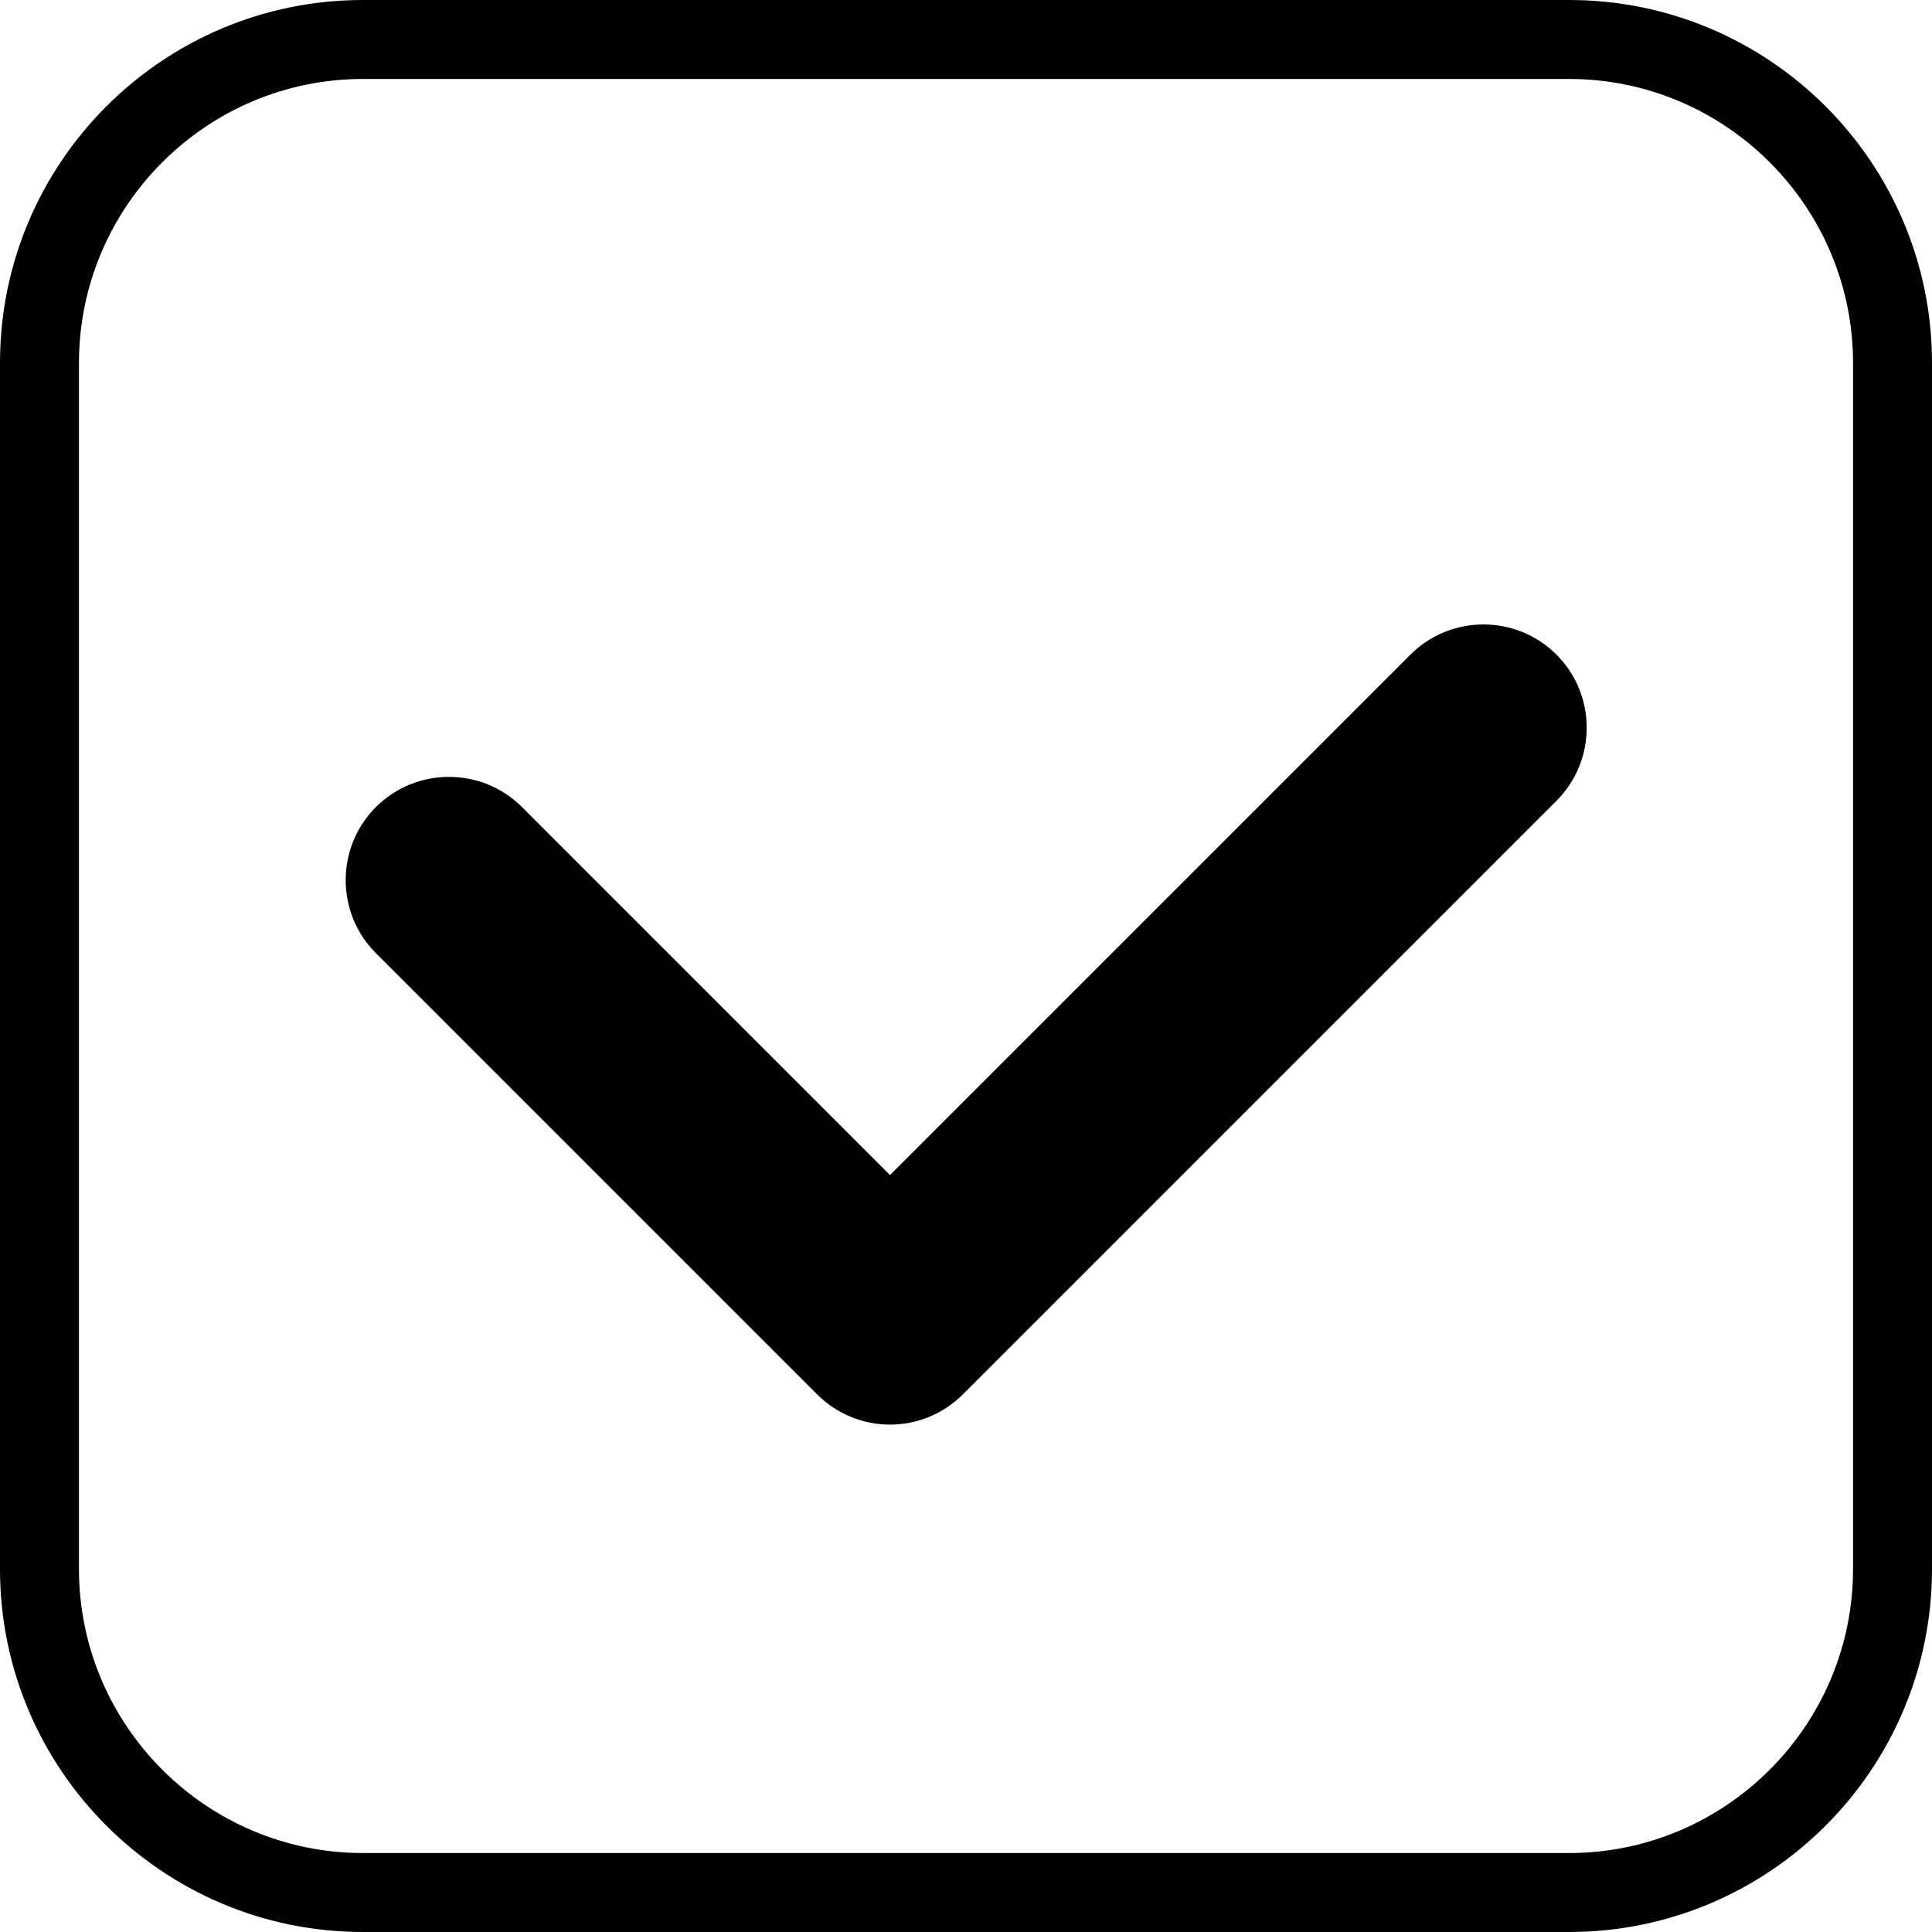
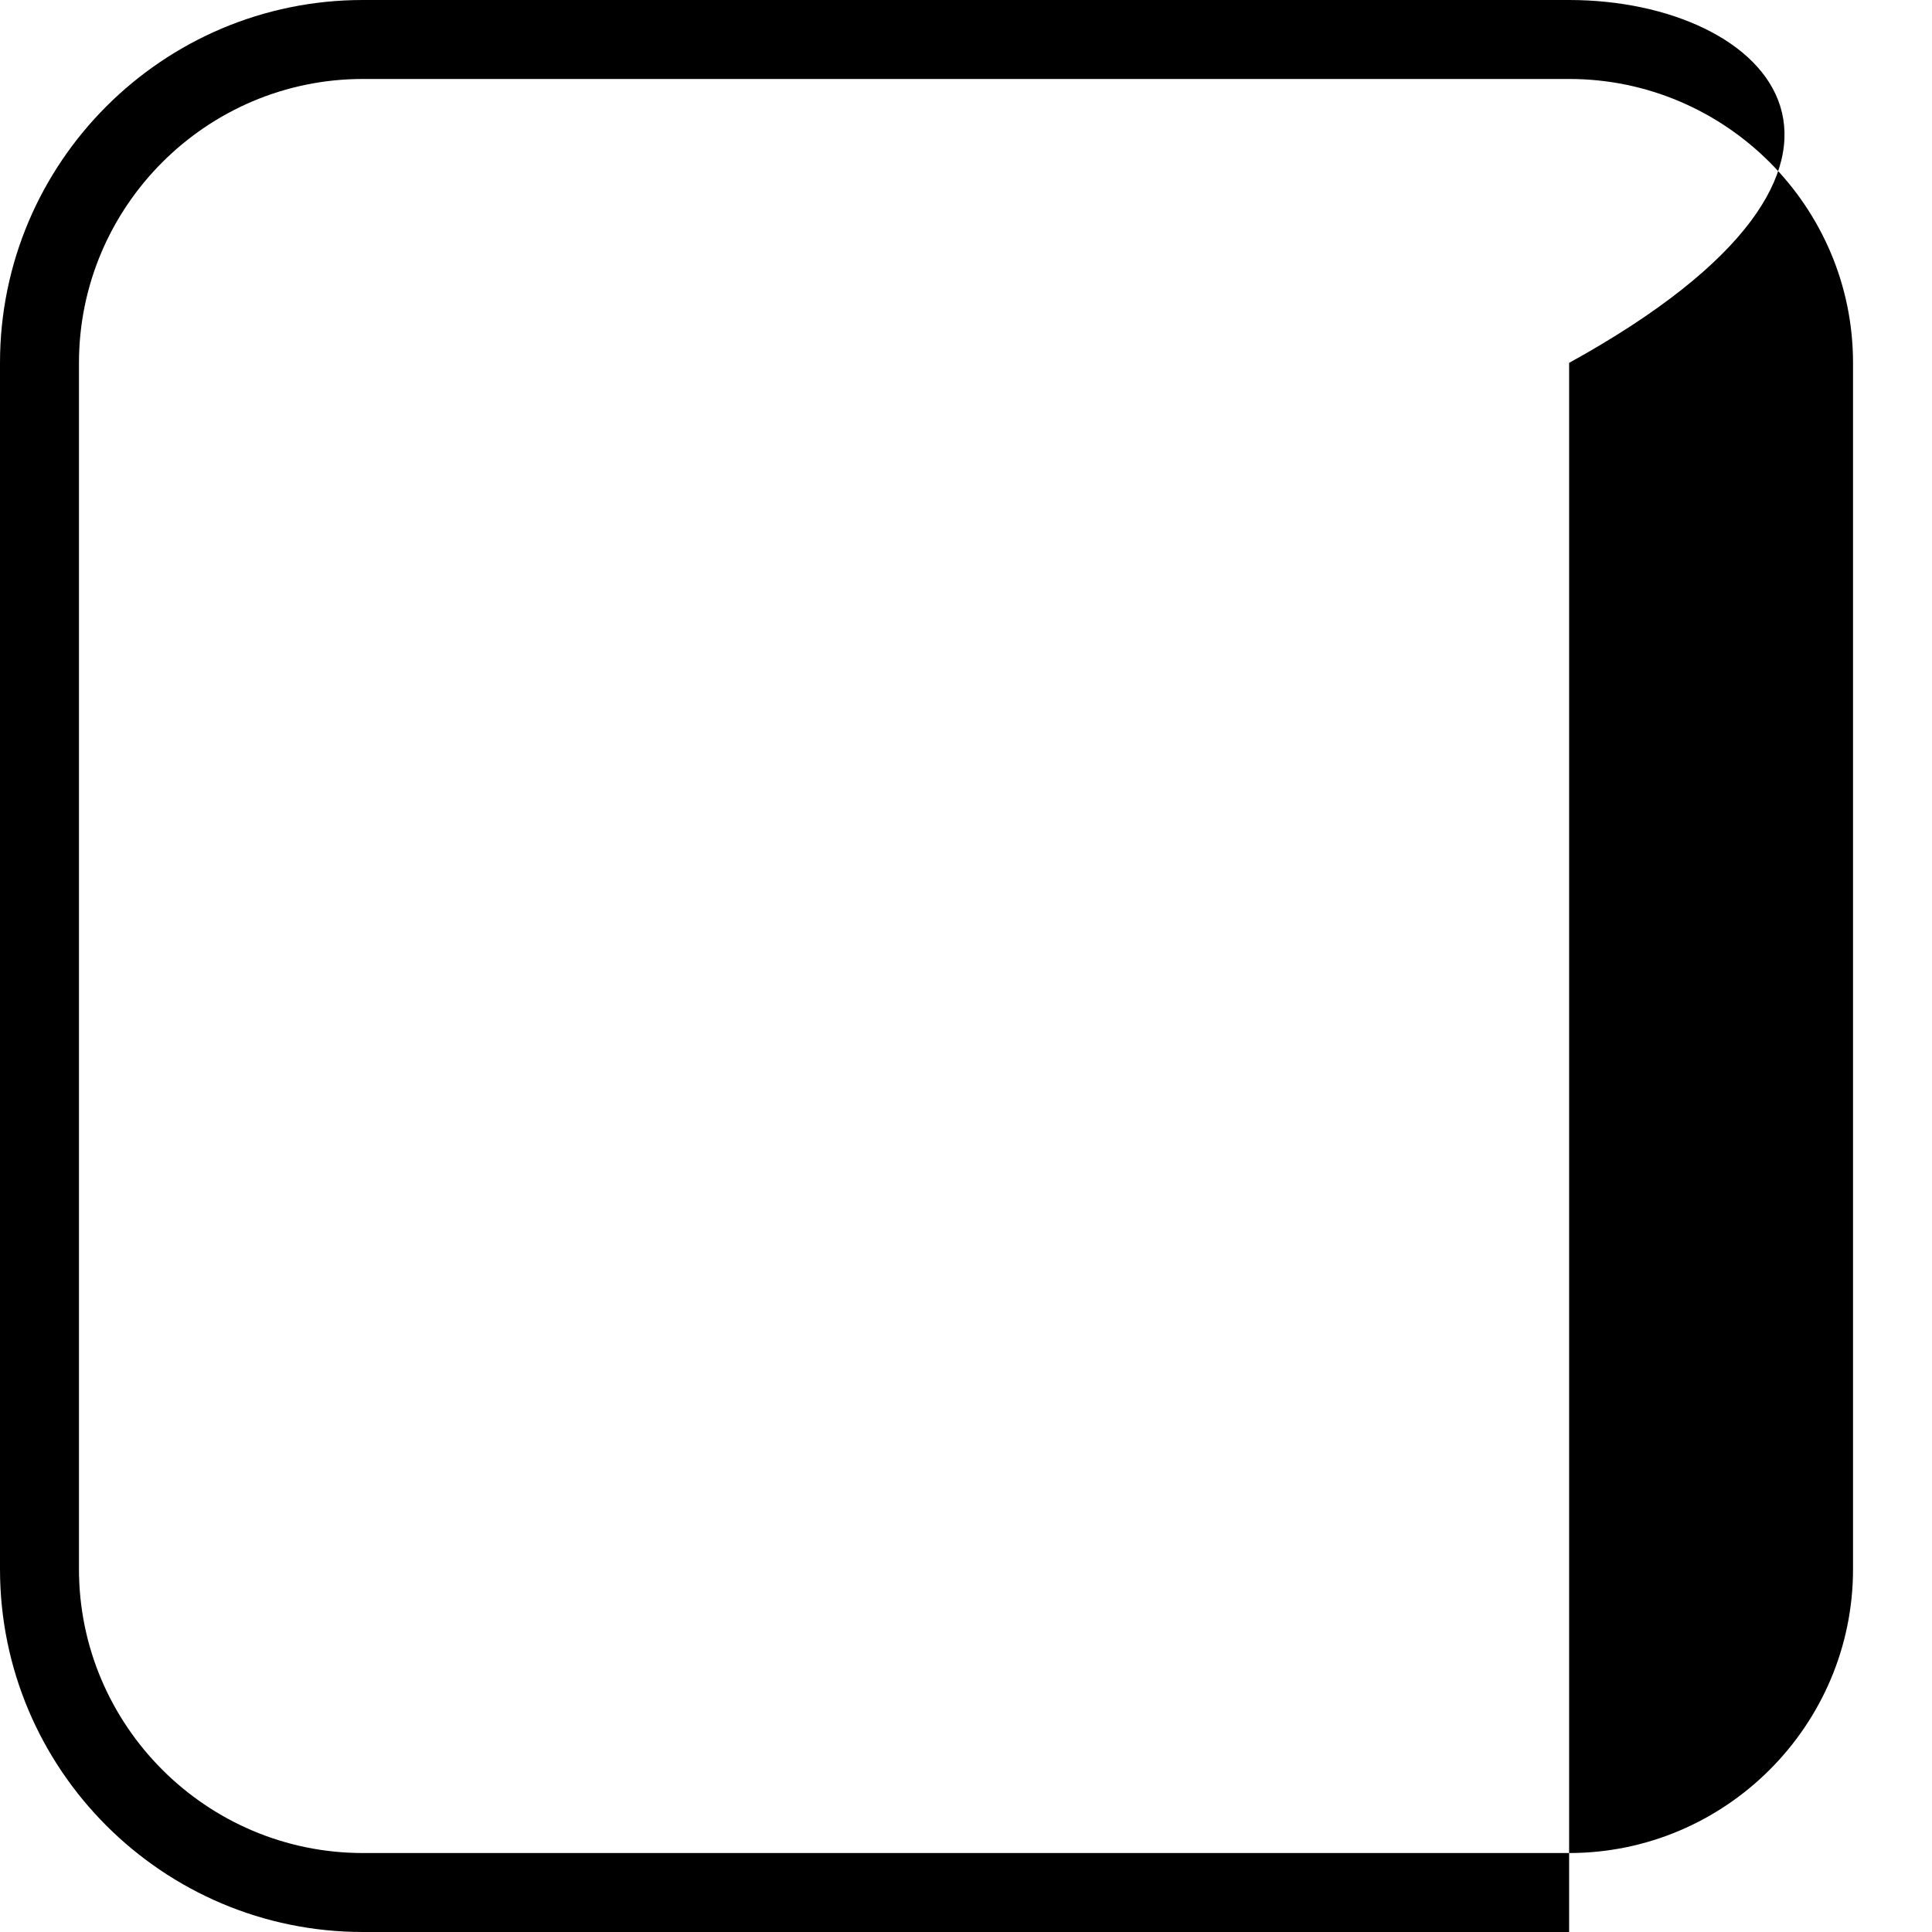
<svg xmlns="http://www.w3.org/2000/svg" fill="#000000" version="1.1" id="Capa_1" width="800px" height="800px" viewBox="0 0 489.3 489.3" xml:space="preserve">
  <g>
-     <path d="M397.4,0H91.9C41.2,0,0,41.2,0,91.9v305.5c0,50.7,41.2,91.9,91.9,91.9h305.5c50.7,0,91.9-41.2,91.9-91.9V91.9   C489.3,41.2,448.1,0,397.4,0z M469.3,397.4c0,39.6-32.3,71.9-71.9,71.9H91.9c-39.6,0-71.9-32.3-71.9-71.9V91.9   C20,52.3,52.3,20,91.9,20h305.5c39.6,0,71.9,32.3,71.9,71.9V397.4z" />
-     <path d="M225.4,360.8c-6.7,0-13.4-2.6-18.5-7.7L95.2,241.4c-10.2-10.2-10.2-26.8,0-37s26.8-10.2,37,0l93.2,93.2l131.8-131.8   c10.2-10.2,26.8-10.2,37,0s10.2,26.8,0,37L243.9,353.1C238.8,358.2,232.1,360.8,225.4,360.8z" />
+     <path d="M397.4,0H91.9C41.2,0,0,41.2,0,91.9v305.5c0,50.7,41.2,91.9,91.9,91.9h305.5V91.9   C489.3,41.2,448.1,0,397.4,0z M469.3,397.4c0,39.6-32.3,71.9-71.9,71.9H91.9c-39.6,0-71.9-32.3-71.9-71.9V91.9   C20,52.3,52.3,20,91.9,20h305.5c39.6,0,71.9,32.3,71.9,71.9V397.4z" />
  </g>
</svg>